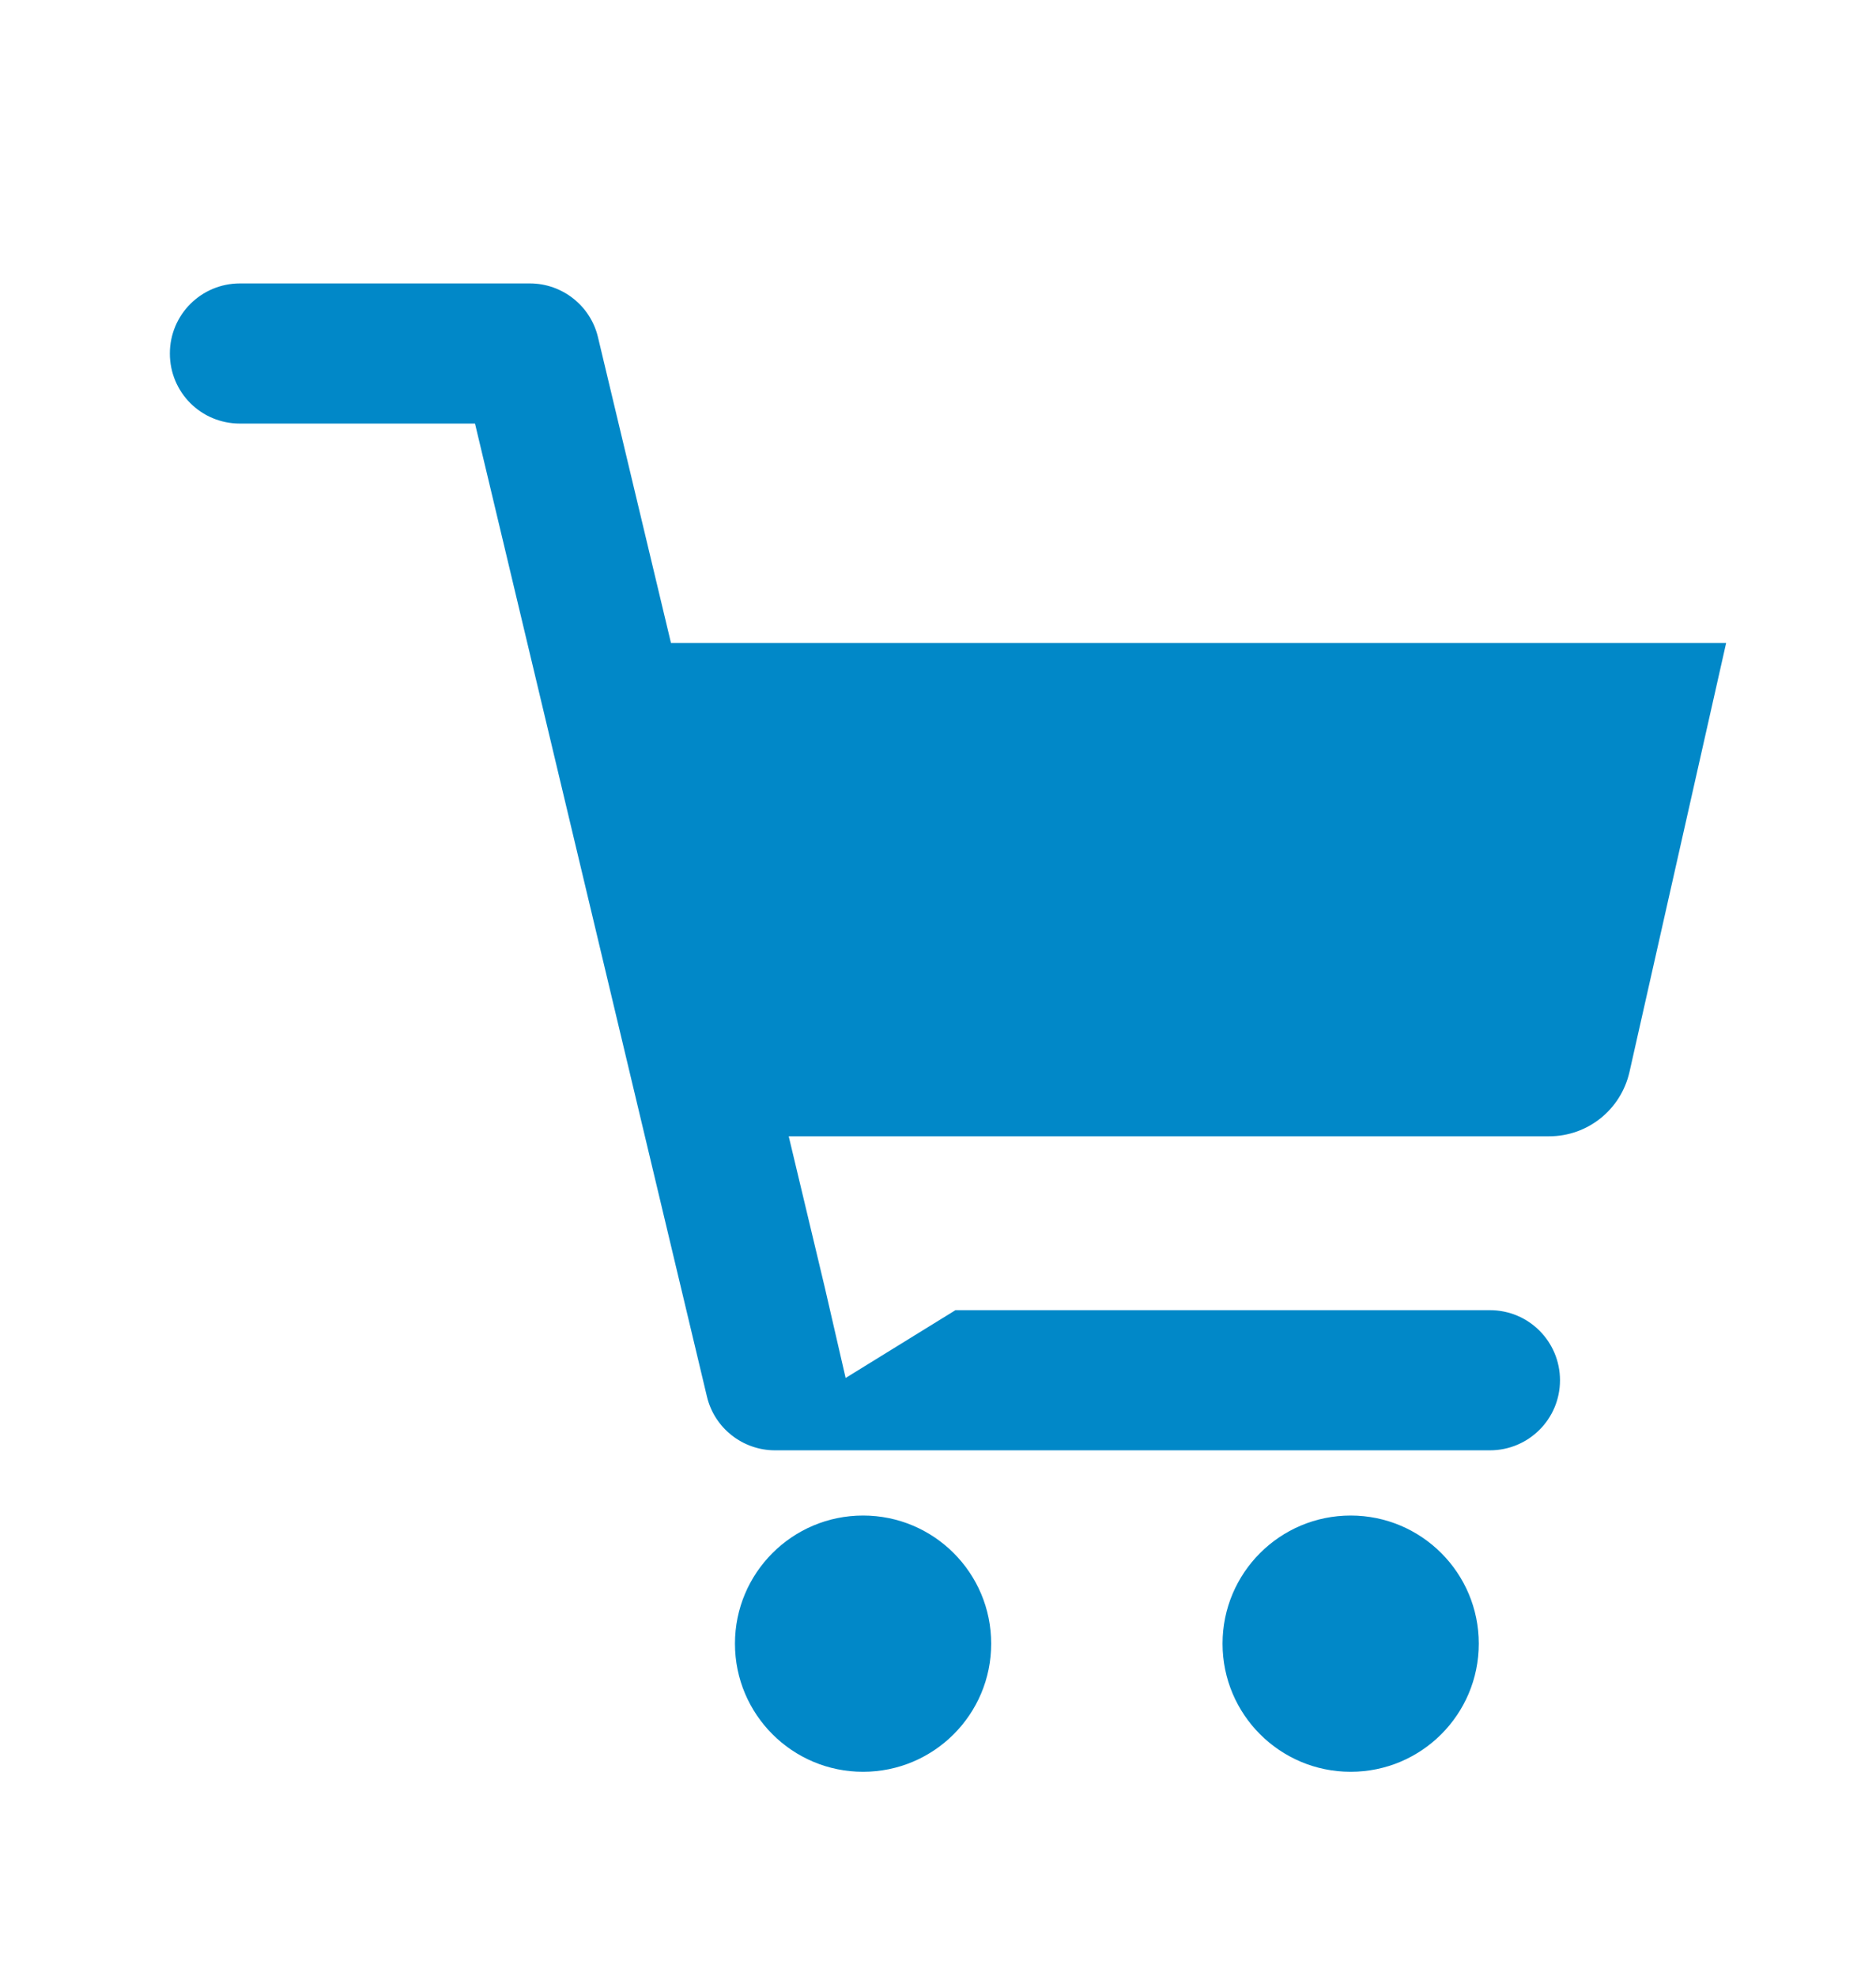
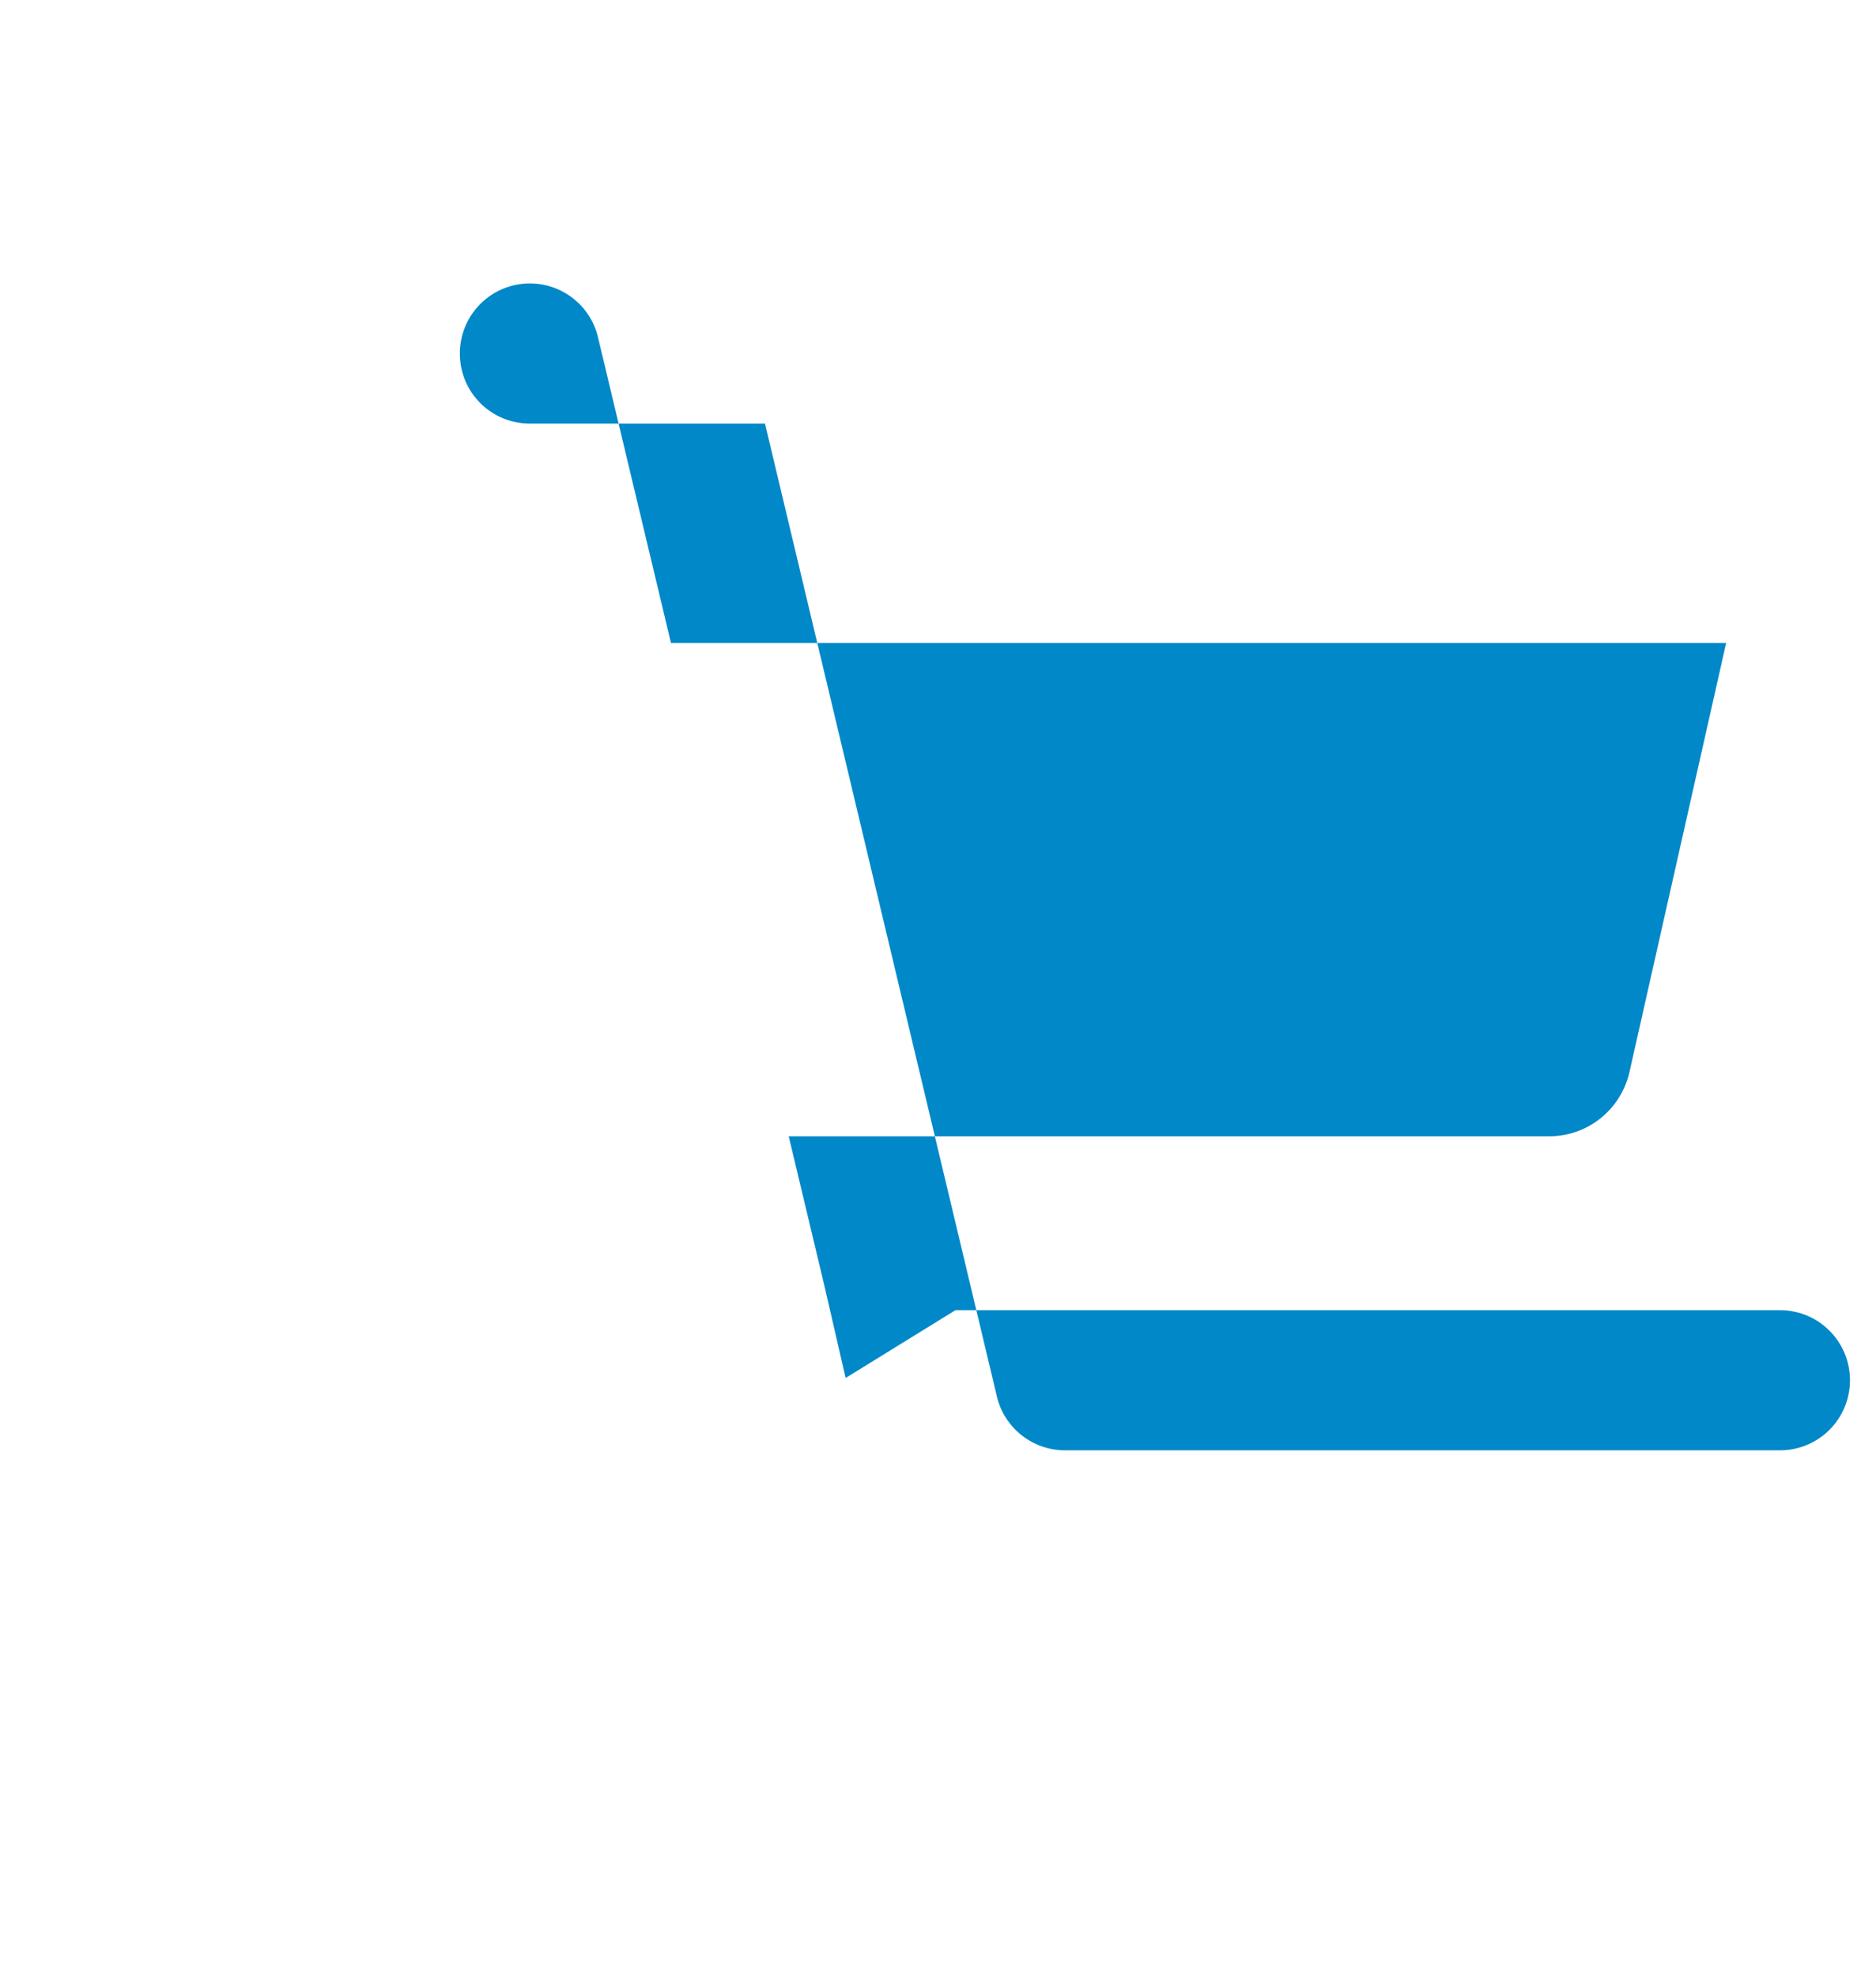
<svg xmlns="http://www.w3.org/2000/svg" version="1.1" id="Layer_1" x="0px" y="0px" width="65.6px" height="69.08px" viewBox="0 0 65.6 69.08" enable-background="new 0 0 65.6 69.08" xml:space="preserve">
  <g id="XMLID_10_">
-     <circle id="XMLID_14_" fill="#0188C8" cx="30.18" cy="57.47" r="4.48" />
-     <circle id="XMLID_28_" fill="#0188C8" cx="47.23" cy="57.47" r="4.48" />
-     <path id="XMLID_35_" fill="#0188C8" d="M23.46,22.47l-2.55-10.68c-0.26-1.1-1.25-1.88-2.38-1.88H8.39c-1.35,0-2.45,1.09-2.45,2.45   s1.09,2.45,2.45,2.45h8.22l8.11,34.02c0.26,1.1,1.25,1.88,2.38,1.88h25c1.35,0,2.45-1.09,2.45-2.45c0-1.35-1.09-2.45-2.45-2.45   H33.41l-3.84,2.37l-0.73-3.17l-1.26-5.28h26.59c1.35,0,2.51-0.93,2.81-2.25l3.38-15H23.46z" />
+     <path id="XMLID_35_" fill="#0188C8" d="M23.46,22.47l-2.55-10.68c-0.26-1.1-1.25-1.88-2.38-1.88c-1.35,0-2.45,1.09-2.45,2.45   s1.09,2.45,2.45,2.45h8.22l8.11,34.02c0.26,1.1,1.25,1.88,2.38,1.88h25c1.35,0,2.45-1.09,2.45-2.45c0-1.35-1.09-2.45-2.45-2.45   H33.41l-3.84,2.37l-0.73-3.17l-1.26-5.28h26.59c1.35,0,2.51-0.93,2.81-2.25l3.38-15H23.46z" />
  </g>
</svg>